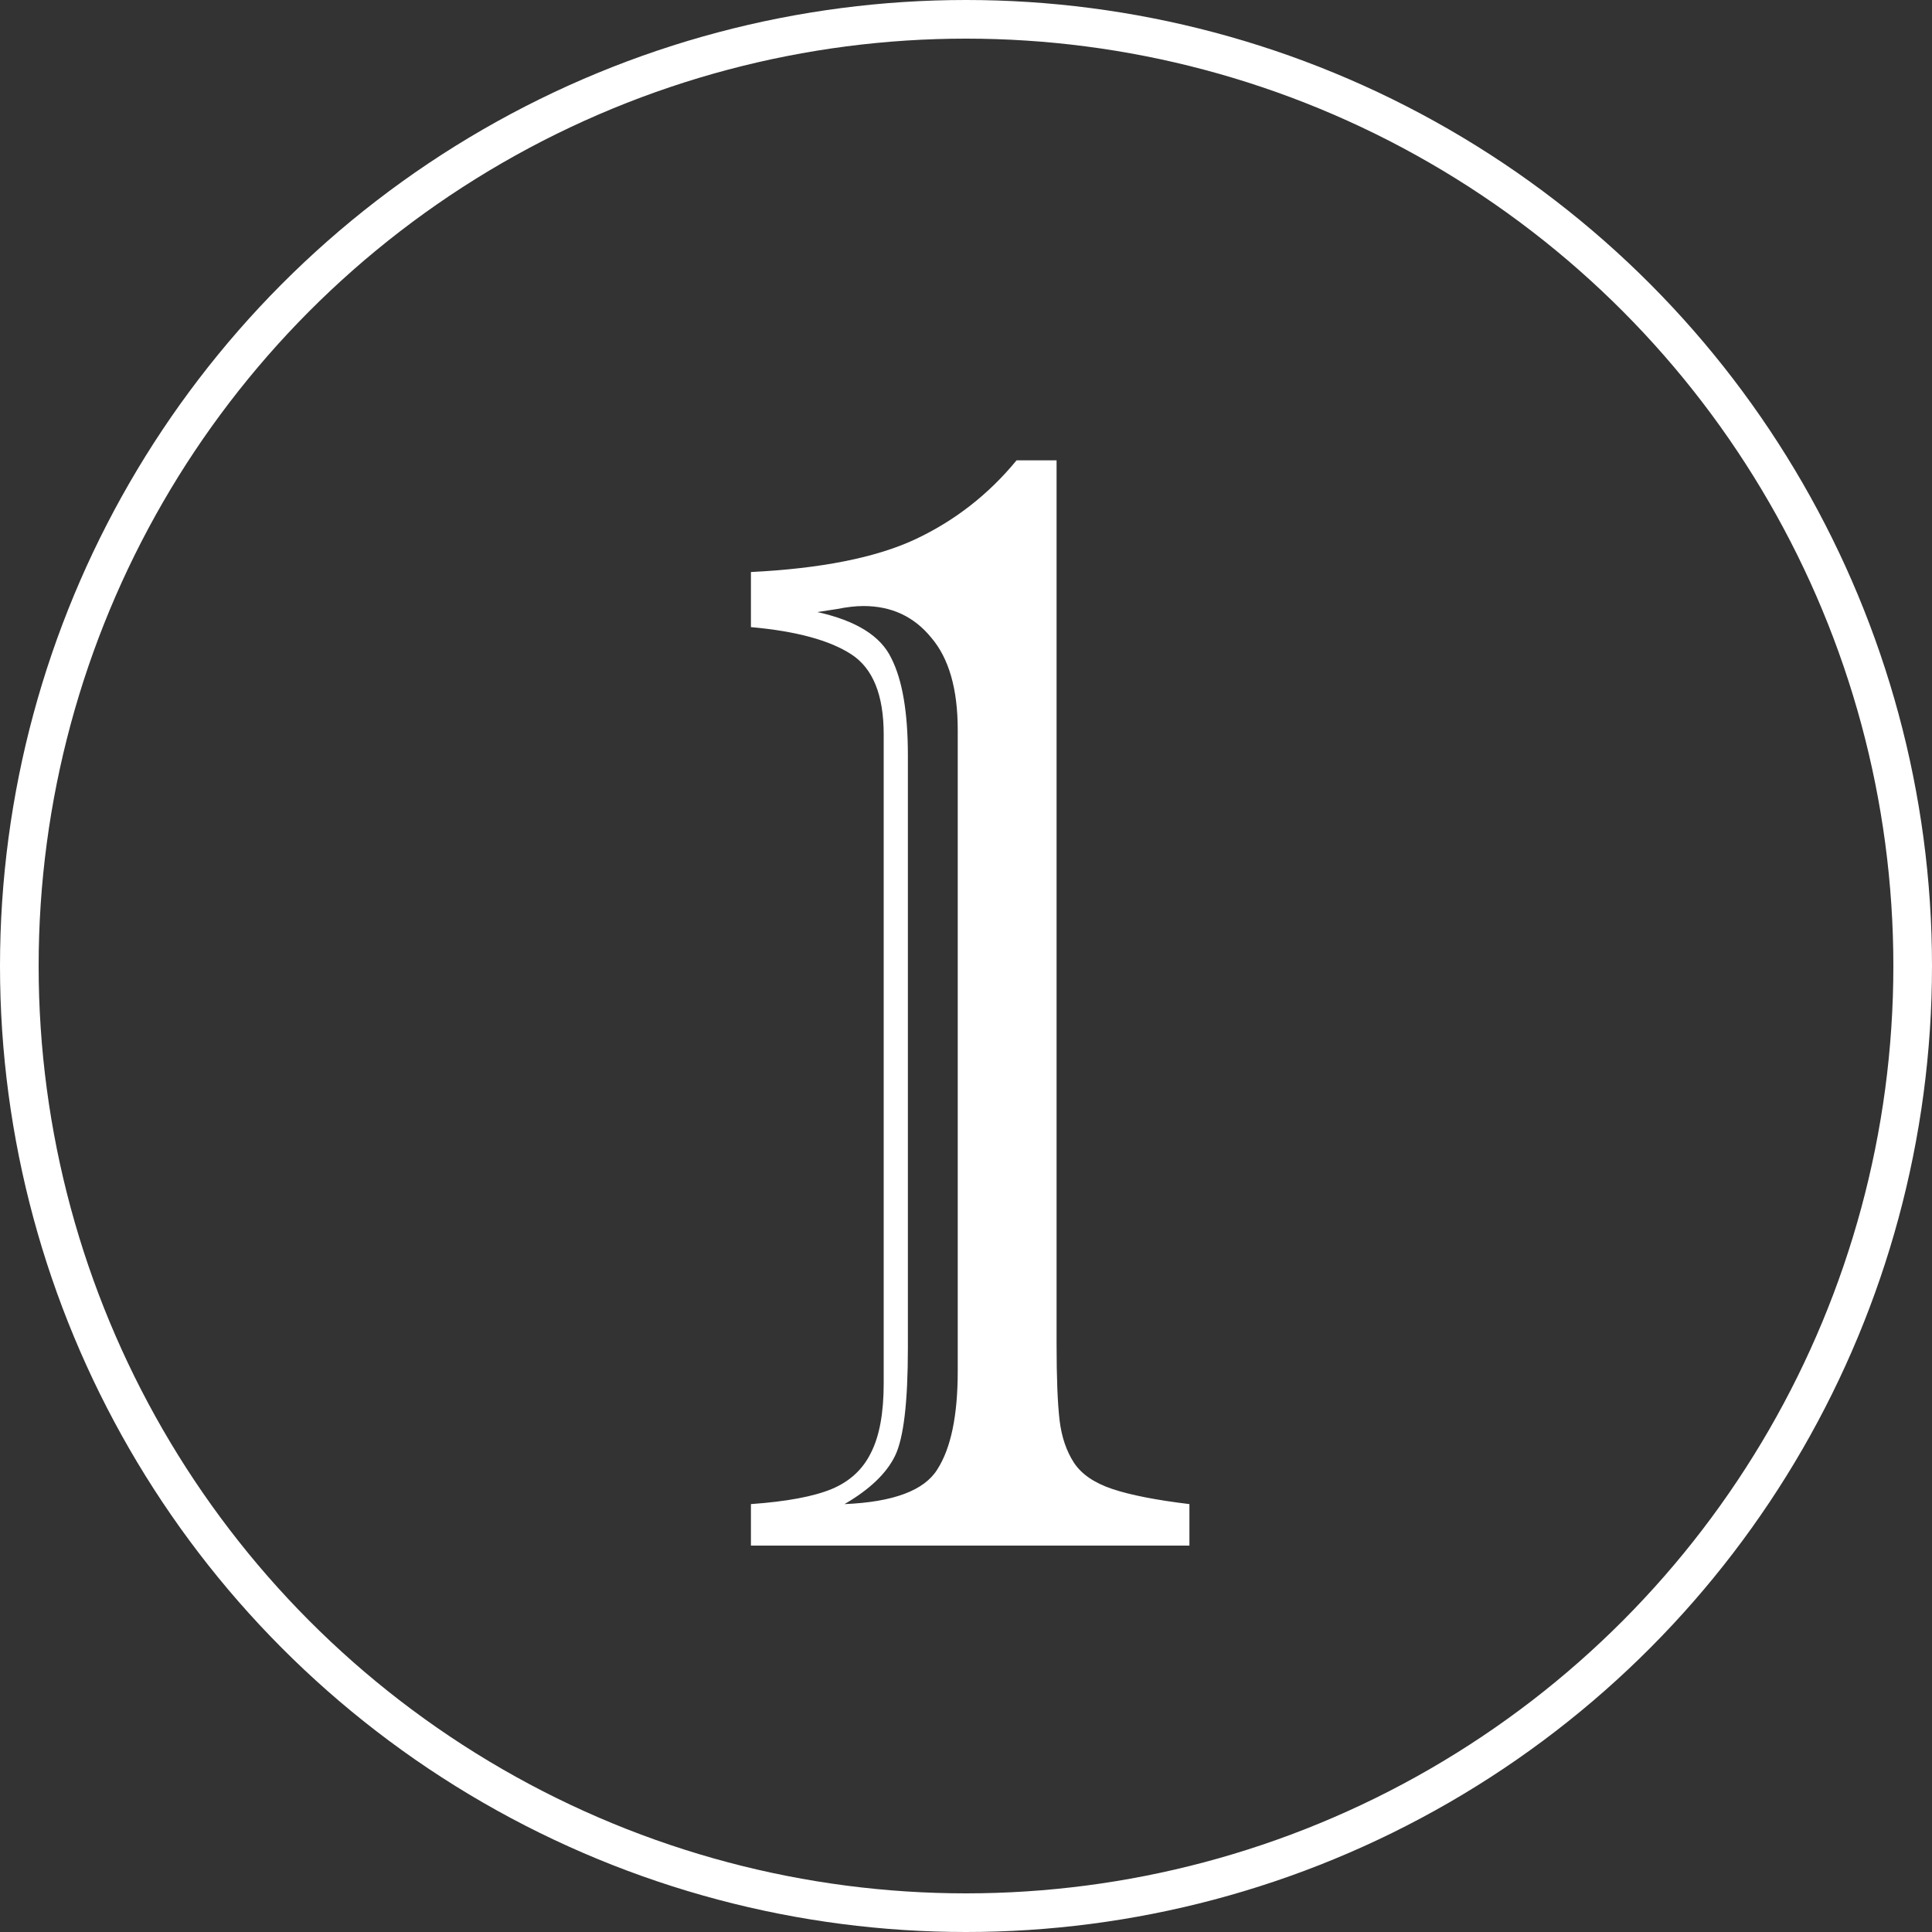
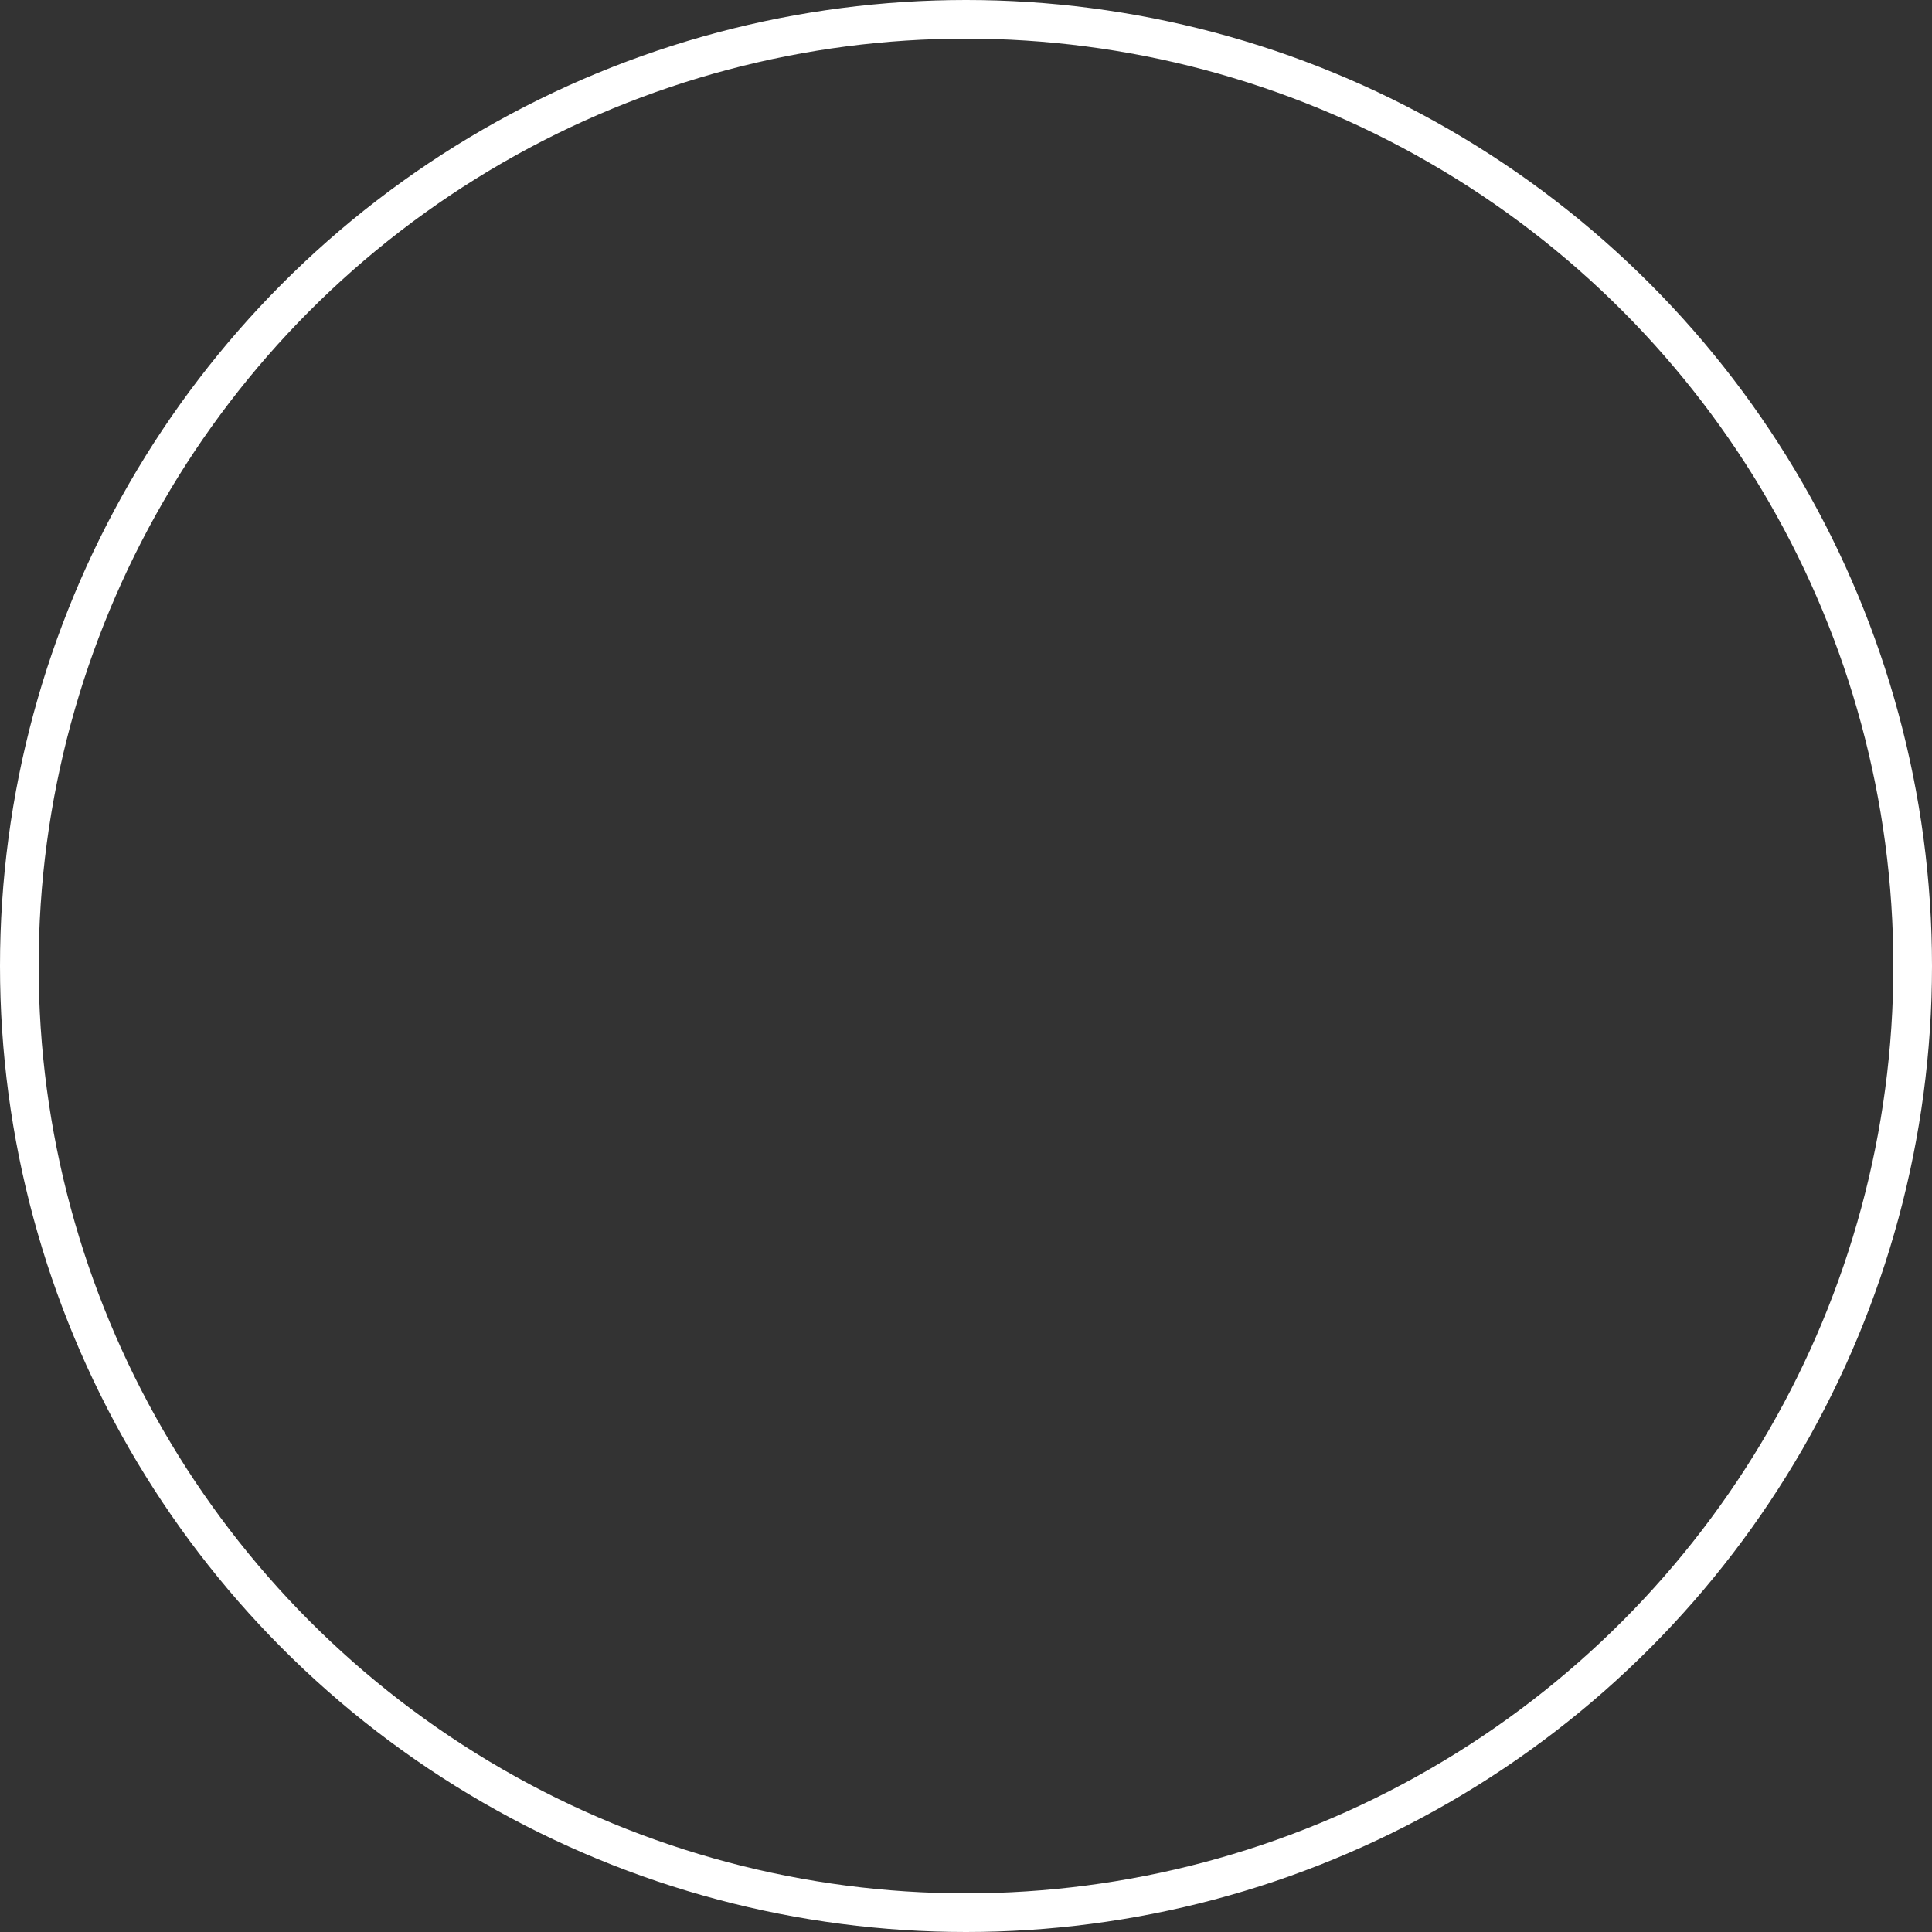
<svg xmlns="http://www.w3.org/2000/svg" width="25" height="25" viewBox="0 0 25 25" fill="none">
  <rect x="0" y="0" width="25" height="25" fill="#333333" stroke="none" />
-   <path d="M13.672 5.957V17.383C13.672 17.826 13.685 18.158 13.711 18.379C13.737 18.594 13.799 18.776 13.896 18.926C13.994 19.076 14.16 19.189 14.395 19.268C14.629 19.346 14.961 19.411 15.391 19.463V20H9.717V19.463C10.179 19.43 10.527 19.365 10.762 19.268C10.996 19.17 11.165 19.014 11.27 18.799C11.38 18.584 11.435 18.285 11.435 17.9V17.617V9.502C11.435 8.994 11.296 8.649 11.016 8.467C10.736 8.285 10.303 8.167 9.717 8.115V7.402C10.622 7.357 11.328 7.217 11.836 6.982C12.35 6.742 12.79 6.4 13.154 5.957H13.672ZM11.748 9.775V17.441C11.748 18.145 11.693 18.61 11.582 18.838C11.471 19.066 11.253 19.274 10.928 19.463C11.559 19.437 11.96 19.287 12.129 19.014C12.305 18.74 12.393 18.317 12.393 17.744V9.443C12.393 8.916 12.279 8.519 12.051 8.252C11.829 7.979 11.537 7.842 11.172 7.842C11.074 7.842 10.96 7.855 10.83 7.881C10.706 7.9 10.622 7.913 10.576 7.92C11.078 8.031 11.396 8.229 11.533 8.516C11.676 8.796 11.748 9.215 11.748 9.775Z" fill="white" />
  <circle cx="12.5" cy="12.5" r="12.25" stroke="white" stroke-width="0.5" />
</svg>